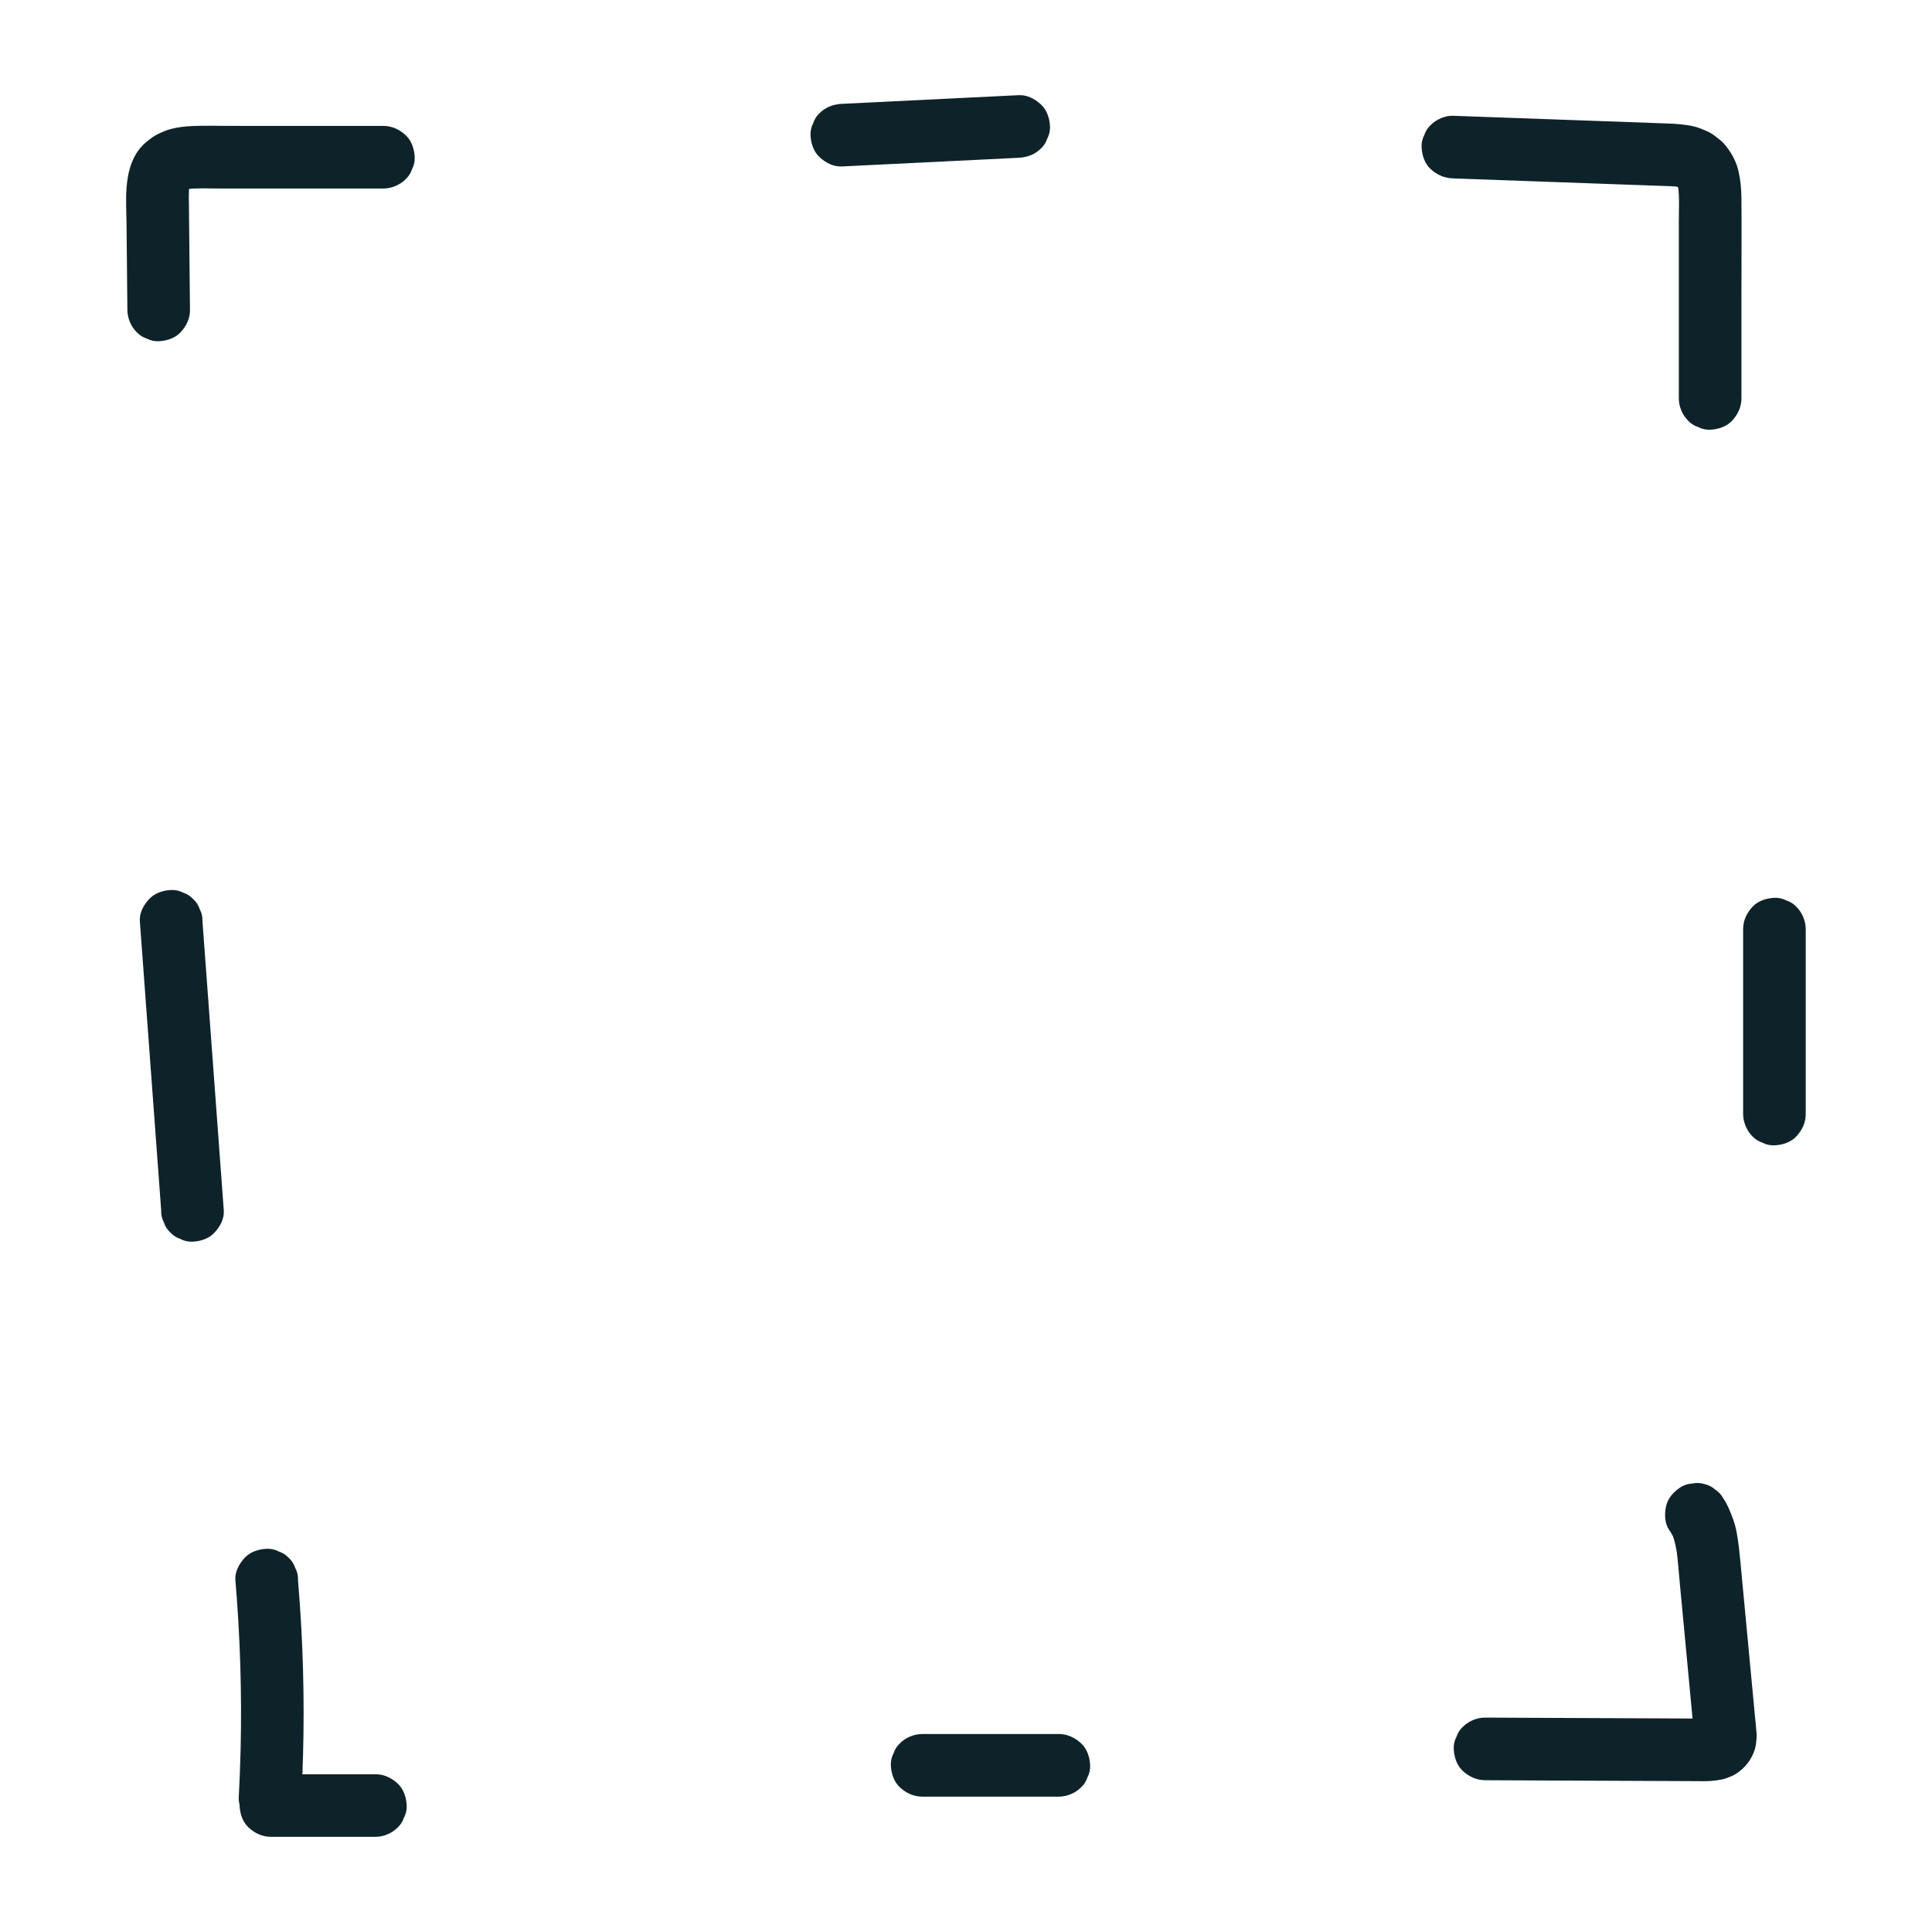
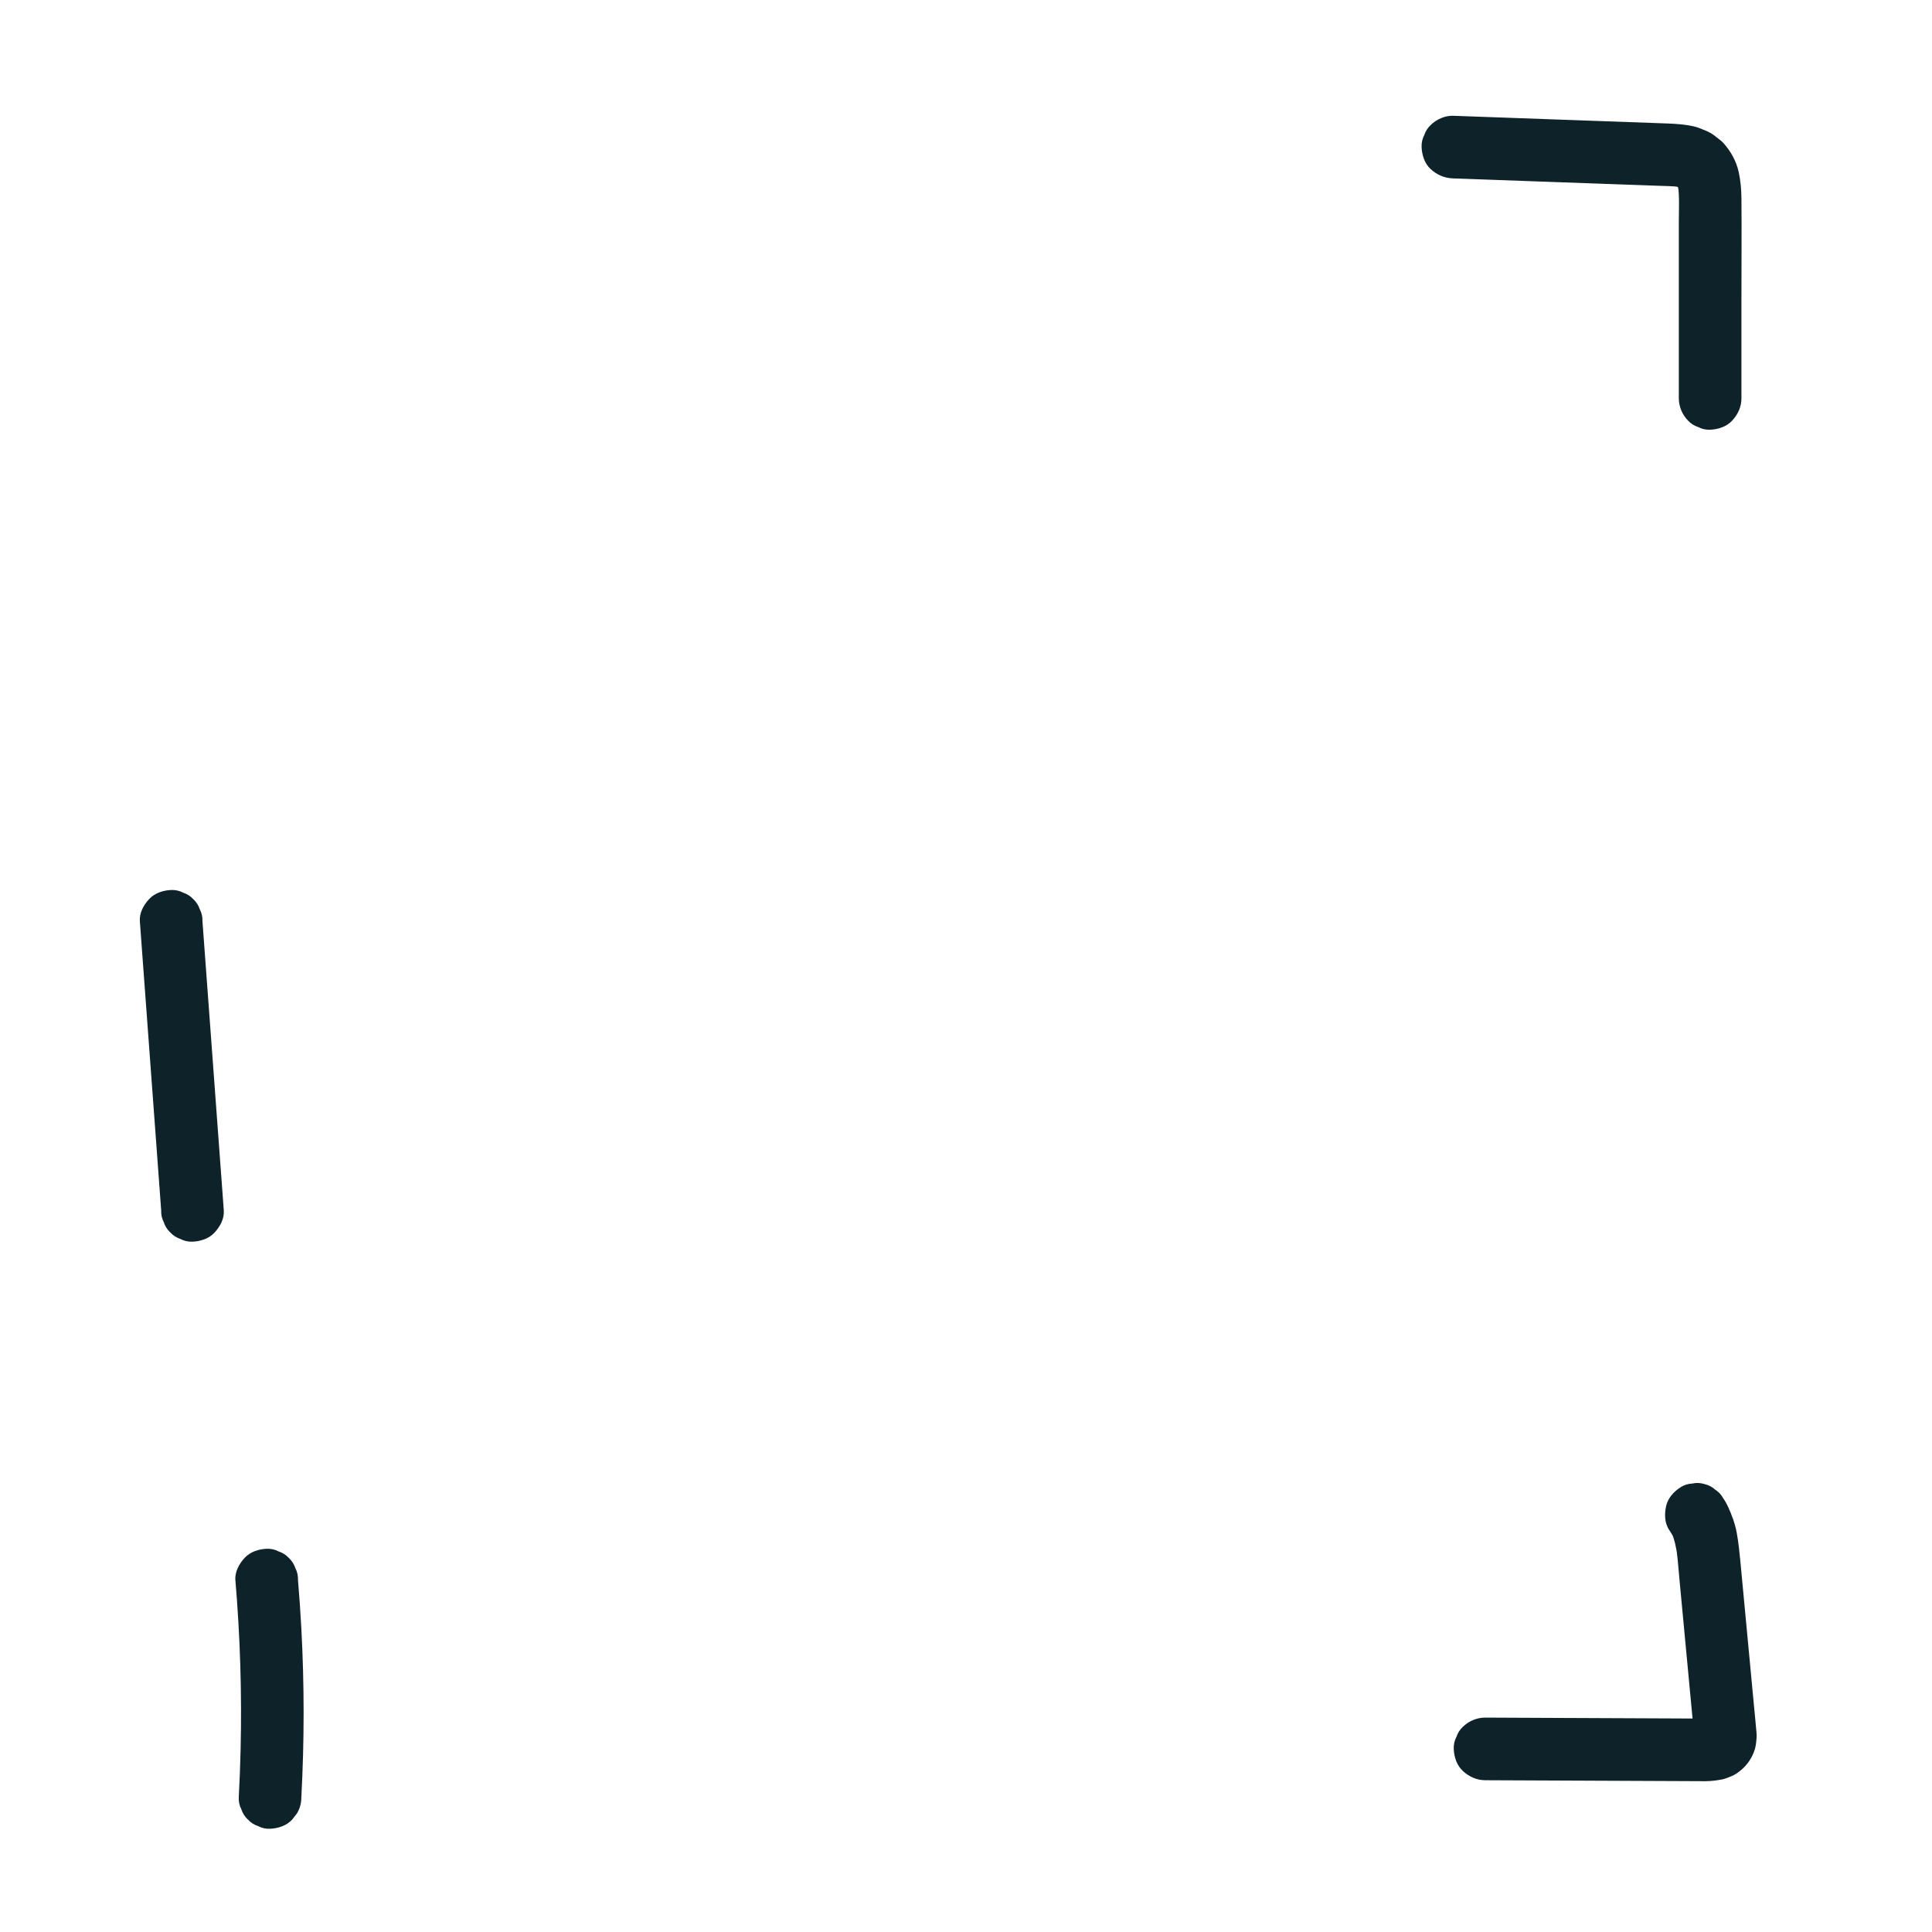
<svg xmlns="http://www.w3.org/2000/svg" id="Calque_1" viewBox="0 0 1080 1080">
  <defs>
    <style>      .cls-1 {        fill: #0e2329;      }    </style>
  </defs>
-   <path class="cls-1" d="M106.2,173.27c-.19-18.78-.37-37.55-.56-56.33-.05-4.62-.29-9.3.29-13.9l-.63,4.65c.27-1.9.69-3.74,1.41-5.52l-1.76,4.18c.5-1.16,1.1-2.23,1.85-3.24l-2.74,3.54c.69-.87,1.45-1.65,2.31-2.35l-3.54,2.74c1.04-.8,2.15-1.44,3.35-1.98l-4.18,1.76c2.03-.86,4.17-1.35,6.35-1.65l-4.65.63c6.42-.82,13.02-.42,19.47-.42,7.41,0,14.82,0,22.23,0,14.65,0,29.3,0,43.96,0,8.32,0,16.65,0,24.97,0,4.49,0,9.2-1.95,12.37-5.13,1.71-1.59,2.91-3.46,3.62-5.63,1.1-2.09,1.6-4.33,1.51-6.74-.2-4.53-1.69-9.22-5.13-12.37s-7.63-5.12-12.37-5.13c-28.8,0-57.61,0-86.41-.01-6.69,0-13.41-.22-20.09.07-4.03.17-8.14.6-12.05,1.59-2.6.66-5.21,1.82-7.58,2.94s-4.51,2.88-6.57,4.57c-7.65,6.29-10.27,16.39-10.92,25.82-.45,6.54-.05,13.2.02,19.75.16,16.05.32,32.09.48,48.14.04,4.51,1.92,9.17,5.13,12.37,1.59,1.71,3.46,2.91,5.63,3.62,2.09,1.1,4.33,1.6,6.74,1.51,4.53-.2,9.22-1.69,12.37-5.13s5.17-7.65,5.13-12.37h0Z" />
-   <path class="cls-1" d="M470.59,93.05c25.63-1.26,51.26-2.51,76.9-3.77,7.32-.36,14.65-.72,21.97-1.08,4.62-.23,9.05-1.8,12.37-5.13,1.71-1.59,2.91-3.46,3.62-5.63,1.1-2.09,1.6-4.33,1.51-6.74-.2-4.53-1.69-9.22-5.13-12.37s-7.72-5.35-12.37-5.13c-25.63,1.26-51.26,2.51-76.9,3.77-7.32.36-14.65.72-21.97,1.08-4.62.23-9.05,1.8-12.37,5.13-1.71,1.59-2.91,3.46-3.62,5.63-1.1,2.09-1.6,4.33-1.51,6.74.2,4.53,1.69,9.22,5.13,12.37s7.72,5.35,12.37,5.13h0Z" />
  <path class="cls-1" d="M812.18,99.73c16.73.6,33.47,1.2,50.2,1.8s33.47,1.2,50.2,1.8l14.24.51c4.16.15,8.35.16,12.48.69l-4.65-.63c2.2.3,4.35.78,6.41,1.62l-4.18-1.76c1.3.56,2.51,1.25,3.63,2.11l-3.54-2.74c.85.69,1.62,1.46,2.31,2.32l-2.74-3.54c.86,1.12,1.56,2.33,2.13,3.62l-1.76-4.18c.89,2.13,1.41,4.36,1.73,6.64l-.63-4.65c.91,6.88.46,13.98.46,20.9,0,8,0,16,0,24,0,15.83,0,31.66,0,47.49,0,9,0,18,0,26.99,0,4.49,1.95,9.2,5.13,12.37,1.59,1.71,3.46,2.91,5.63,3.62,2.09,1.1,4.33,1.6,6.74,1.51,4.53-.2,9.22-1.69,12.37-5.13s5.13-7.63,5.13-12.37c0-18.75,0-37.49,0-56.24s.18-37.14,0-55.7c-.05-4.94-.48-9.98-1.57-14.8-1.36-6-4.37-11.39-8.44-15.95-1.04-1.16-2.27-2.05-3.51-3.01s-2.46-1.98-3.85-2.74c-1.99-1.08-4.16-1.91-6.26-2.72-.84-.32-1.71-.58-2.59-.8-5.1-1.25-10.44-1.56-15.68-1.75-18.73-.67-37.46-1.35-56.2-2.02s-37.46-1.35-56.2-2.02l-6.99-.25c-4.38-.16-9.31,2.06-12.37,5.13-1.71,1.59-2.91,3.46-3.62,5.63-1.1,2.09-1.6,4.33-1.51,6.74.2,4.53,1.69,9.22,5.13,12.37s7.58,4.95,12.37,5.13h0Z" />
-   <path class="cls-1" d="M974.42,519.38v103.38c0,4.49,1.95,9.2,5.13,12.37,1.59,1.71,3.46,2.91,5.63,3.62,2.09,1.1,4.33,1.6,6.74,1.51,4.53-.2,9.22-1.69,12.37-5.13s5.13-7.63,5.13-12.37v-103.38c0-4.49-1.95-9.2-5.13-12.37-1.59-1.71-3.46-2.91-5.63-3.62-2.09-1.1-4.33-1.6-6.74-1.51-4.53.2-9.22,1.69-12.37,5.13s-5.13,7.63-5.13,12.37h0Z" />
  <path class="cls-1" d="M830.16,995.16c18.31.08,36.62.16,54.92.24s36.62.16,54.92.24c4.5.02,8.99.08,13.49.06,3.06-.02,6.17-.42,9.16-.99.72-.14,1.42-.34,2.11-.59,1.98-.74,4.11-1.48,5.89-2.67,4.97-3.33,8.44-7.7,10.27-13.45.69-2.17.88-4.59,1.03-6.84.06-.97,0-1.94-.08-2.9-.38-4.51-.85-9-1.27-13.51-1.71-18.18-3.43-36.36-5.14-54.54-.86-9.09-1.71-18.18-2.57-27.27-.5-5.31-1.06-10.63-2-15.88s-2.67-9.83-4.81-14.6c-.76-1.68-1.66-3.28-2.71-4.79-1.1-2.04-2.6-3.68-4.51-4.91-1.69-1.55-3.67-2.59-5.95-3.13-2.33-.73-4.65-.83-6.98-.31-2.33.11-4.5.8-6.51,2.08-3.74,2.41-7.03,6-8.04,10.46s-.9,9.65,1.76,13.48c1.17,1.69,2.14,3.47,2.96,5.35l-1.76-4.18c1.82,4.33,2.75,8.93,3.37,13.56l-.63-4.65c.86,6.61,1.35,13.28,1.97,19.92.66,7.02,1.32,14.05,1.99,21.07,1.33,14.13,2.66,28.26,3.99,42.39.37,3.97.75,7.93,1.12,11.9.34,3.61,1.1,7.44.73,11.07l.63-4.65c-.1.68-.25,1.31-.49,1.95l1.76-4.18c-.21.46-.44.87-.72,1.28l2.74-3.54c-.34.43-.7.8-1.11,1.14l3.54-2.74c-.52.39-1.06.7-1.66.97l4.18-1.76c-1.05.43-2.14.69-3.26.86l4.65-.63c-3.51.46-7.12.21-10.65.2l-12.73-.06c-8.32-.04-16.64-.07-24.97-.11-16.73-.07-33.45-.15-50.18-.22-9.49-.04-18.97-.08-28.46-.13-4.47-.02-9.21,1.97-12.37,5.13-1.71,1.59-2.91,3.46-3.62,5.63-1.1,2.09-1.6,4.33-1.51,6.74.2,4.53,1.69,9.22,5.13,12.37s7.63,5.1,12.37,5.13h0Z" />
-   <path class="cls-1" d="M515.49,1004.33c19.81,0,39.62,0,59.43,0h16.98c4.49,0,9.2-1.95,12.37-5.13,1.71-1.59,2.91-3.46,3.62-5.63,1.1-2.09,1.6-4.33,1.51-6.74-.2-4.53-1.69-9.22-5.13-12.37s-7.63-5.13-12.37-5.13c-19.81,0-39.62,0-59.43,0-5.66,0-11.32,0-16.98,0-4.49,0-9.2,1.95-12.37,5.13-1.71,1.59-2.91,3.46-3.62,5.63-1.1,2.09-1.6,4.33-1.51,6.74.2,4.53,1.69,9.22,5.13,12.37s7.63,5.13,12.37,5.13h0Z" />
-   <path class="cls-1" d="M151.42,1026.8c19.48,0,38.95,0,58.43,0,4.49,0,9.2-1.95,12.37-5.13,1.71-1.59,2.91-3.46,3.62-5.63,1.1-2.09,1.6-4.33,1.51-6.74-.2-4.53-1.69-9.22-5.13-12.37s-7.63-5.13-12.37-5.13c-19.48,0-38.95,0-58.43,0-4.49,0-9.2,1.95-12.37,5.13-1.71,1.59-2.91,3.46-3.62,5.63-1.1,2.09-1.6,4.33-1.51,6.74.2,4.53,1.69,9.22,5.13,12.37s7.63,5.13,12.37,5.13h0Z" />
  <path class="cls-1" d="M168.45,1004.78c1.7-31.56,1.7-63.21-.01-94.77-.49-8.92-1.11-17.84-1.86-26.74.09-2.41-.41-4.66-1.51-6.74-.71-2.17-1.91-4.05-3.62-5.63-1.59-1.71-3.46-2.91-5.63-3.62-2.09-1.1-4.33-1.6-6.74-1.51-4.53.2-9.22,1.69-12.37,5.13-2.99,3.25-5.51,7.8-5.13,12.37,2.67,31.49,3.66,63.13,2.92,94.73-.21,8.93-.56,17.86-1.04,26.79-.09,2.41.41,4.66,1.51,6.74.71,2.17,1.91,4.05,3.62,5.63,1.59,1.71,3.46,2.91,5.63,3.62,2.09,1.1,4.33,1.6,6.74,1.51,4.53-.2,9.22-1.69,12.37-5.13l2.74-3.54c1.58-2.73,2.38-5.67,2.39-8.83h0Z" />
  <path class="cls-1" d="M125.1,676.61c-1.55-21.05-3.11-42.1-4.66-63.15l-4.64-62.9c-.87-11.85-1.75-23.7-2.62-35.55.09-2.41-.41-4.66-1.51-6.74-.71-2.17-1.91-4.05-3.62-5.63-1.59-1.71-3.46-2.91-5.63-3.62-2.09-1.1-4.33-1.6-6.74-1.51-4.53.2-9.22,1.69-12.37,5.13s-5.47,7.77-5.13,12.37c1.55,21.05,3.11,42.1,4.66,63.15s3.09,41.93,4.64,62.9c.87,11.85,1.75,23.7,2.62,35.55-.09,2.41.41,4.66,1.51,6.74.71,2.17,1.91,4.05,3.62,5.63,1.59,1.71,3.46,2.91,5.63,3.62,2.09,1.1,4.33,1.6,6.74,1.51,4.53-.2,9.22-1.69,12.37-5.13s5.47-7.77,5.13-12.37h0Z" />
</svg>